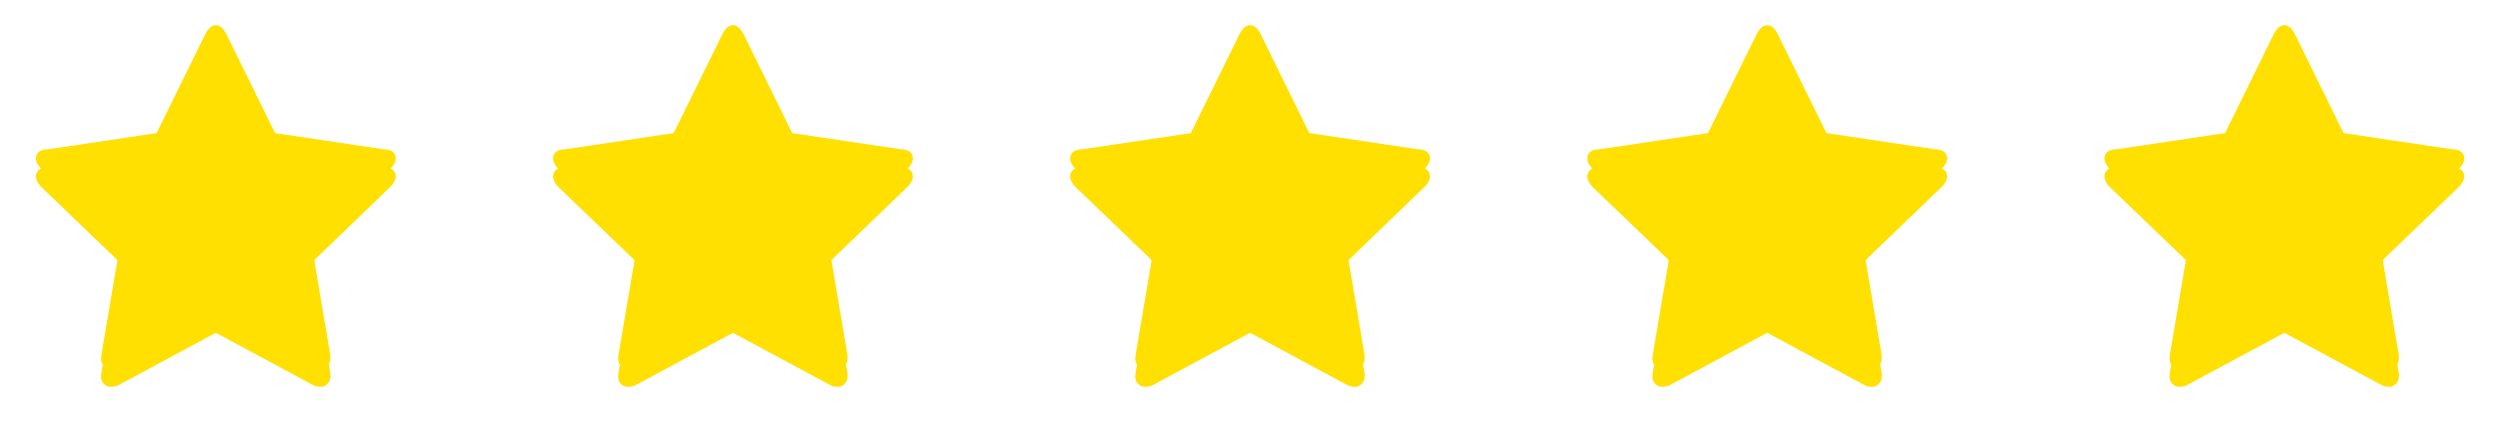
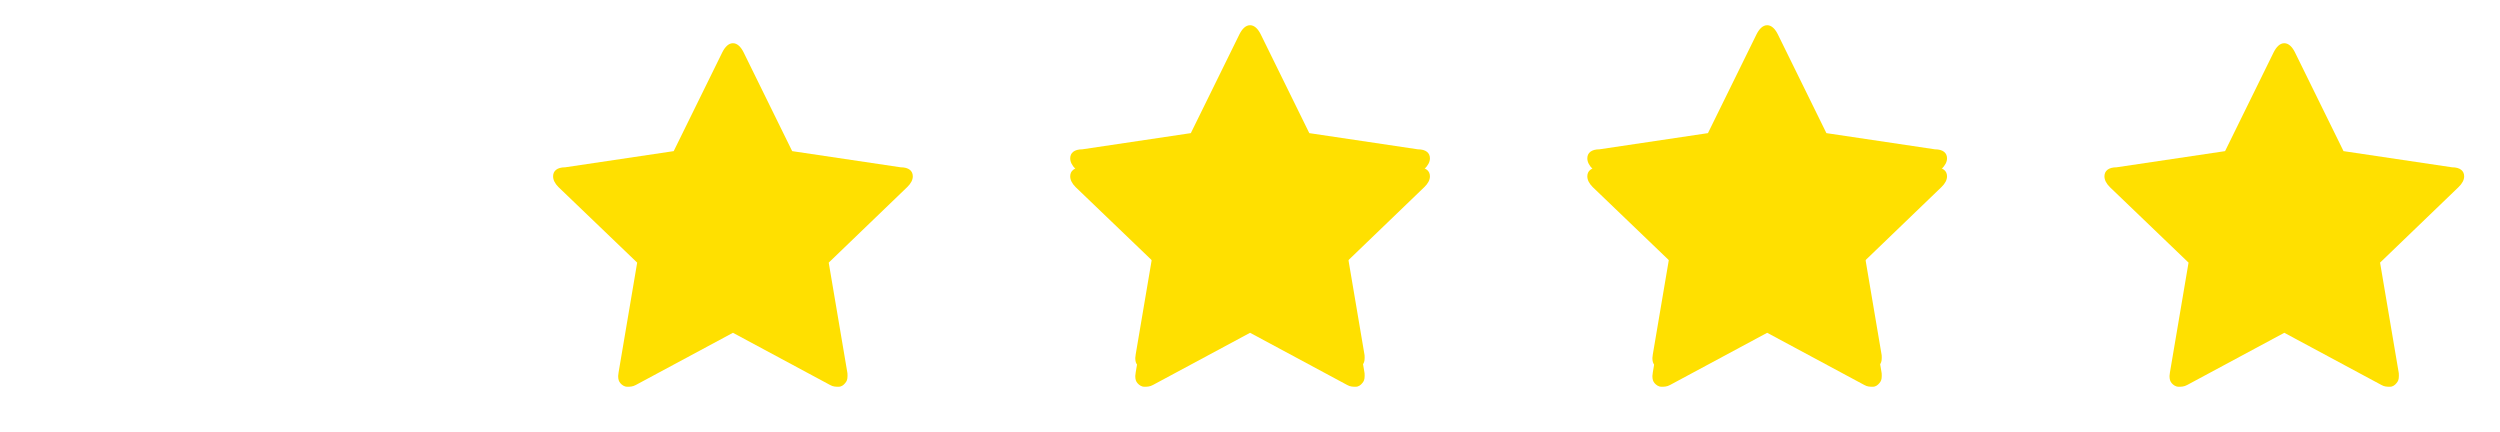
<svg xmlns="http://www.w3.org/2000/svg" width="139" height="24" viewBox="0 0 139 24" fill="none">
  <g clip-path="url(#clip0_61_1672)">
    <path d="M22 9.802C22 10.002 21.896 10.203 21.688 10.403L17.325 14.602L18.358 20.703C18.366 20.703 18.37 20.803 18.37 20.903C18.37 21.103 18.326 21.203 18.238 21.302C18.158 21.402 18.038 21.503 17.877 21.503C17.725 21.503 17.565 21.503 17.397 21.403L12 18.503L6.603 21.403C6.427 21.503 6.267 21.503 6.122 21.503C5.954 21.503 5.826 21.402 5.738 21.302C5.658 21.203 5.618 21.103 5.618 20.903C5.618 20.903 5.626 20.802 5.642 20.703L6.675 14.602L2.3 10.403C2.1 10.203 2 10.002 2 9.802C2 9.502 2.224 9.302 2.673 9.302L8.707 8.403L11.411 2.903C11.563 2.603 11.76 2.403 12 2.403C12.24 2.403 12.437 2.603 12.589 2.903L15.293 8.403L21.327 9.302C21.776 9.302 22 9.502 22 9.802Z" fill="#FFE000" />
    <path d="M22 8.802C22 9.002 21.896 9.202 21.688 9.402L17.325 13.602L18.358 19.702C18.366 19.702 18.37 19.802 18.37 19.902C18.37 20.102 18.326 20.202 18.238 20.302C18.158 20.402 18.038 20.502 17.877 20.502C17.725 20.502 17.565 20.502 17.397 20.402L12 17.502L6.603 20.402C6.427 20.502 6.267 20.502 6.123 20.502C5.954 20.502 5.826 20.402 5.738 20.302C5.658 20.202 5.618 20.102 5.618 19.902C5.618 19.902 5.626 19.802 5.642 19.702L6.676 13.602L2.3 9.402C2.1 9.202 2 9.002 2 8.802C2 8.502 2.224 8.302 2.673 8.302L8.707 7.402L11.411 1.902C11.563 1.602 11.76 1.402 12 1.402C12.24 1.402 12.437 1.602 12.589 1.902L15.293 7.402L21.327 8.302C21.776 8.302 22 8.502 22 8.802Z" fill="#FFE000" />
  </g>
  <g clip-path="url(#clip1_61_1672)">
    <path d="M50.752 9.802C50.752 10.002 50.648 10.203 50.44 10.403L46.077 14.602L47.11 20.703C47.118 20.703 47.122 20.803 47.122 20.903C47.122 21.103 47.078 21.203 46.99 21.302C46.91 21.402 46.79 21.503 46.629 21.503C46.477 21.503 46.317 21.503 46.149 21.403L40.752 18.503L35.355 21.403C35.179 21.503 35.019 21.503 34.874 21.503C34.706 21.503 34.578 21.402 34.49 21.302C34.41 21.203 34.37 21.103 34.37 20.903C34.37 20.903 34.377 20.802 34.394 20.703L35.427 14.602L31.052 10.403C30.852 10.203 30.752 10.002 30.752 9.802C30.752 9.502 30.976 9.302 31.425 9.302L37.458 8.403L40.163 2.903C40.315 2.603 40.512 2.403 40.752 2.403C40.992 2.403 41.189 2.603 41.341 2.903L44.045 8.403L50.079 9.302C50.528 9.302 50.752 9.502 50.752 9.802Z" fill="#FFE000" />
-     <path d="M50.752 8.802C50.752 9.002 50.648 9.202 50.44 9.402L46.077 13.602L47.11 19.702C47.118 19.702 47.122 19.802 47.122 19.902C47.122 20.102 47.078 20.202 46.99 20.302C46.91 20.402 46.79 20.502 46.629 20.502C46.477 20.502 46.317 20.502 46.149 20.402L40.752 17.502L35.355 20.402C35.179 20.502 35.019 20.502 34.874 20.502C34.706 20.502 34.578 20.402 34.49 20.302C34.41 20.202 34.37 20.102 34.37 19.902C34.37 19.902 34.378 19.802 34.394 19.702L35.427 13.602L31.052 9.402C30.852 9.202 30.752 9.002 30.752 8.802C30.752 8.502 30.976 8.302 31.425 8.302L37.459 7.402L40.163 1.902C40.315 1.602 40.512 1.402 40.752 1.402C40.992 1.402 41.189 1.602 41.341 1.902L44.045 7.402L50.079 8.302C50.528 8.302 50.752 8.502 50.752 8.802Z" fill="#FFE000" />
  </g>
  <g clip-path="url(#clip2_61_1672)">
    <path d="M79.504 9.802C79.504 10.002 79.4 10.203 79.192 10.403L74.829 14.602L75.862 20.703C75.87 20.703 75.874 20.803 75.874 20.903C75.874 21.103 75.829 21.203 75.742 21.302C75.662 21.402 75.541 21.503 75.38 21.503C75.228 21.503 75.069 21.503 74.9 21.403L69.504 18.503L64.107 21.403C63.931 21.503 63.77 21.503 63.626 21.503C63.458 21.503 63.33 21.402 63.242 21.302C63.161 21.203 63.121 21.103 63.121 20.903C63.121 20.903 63.129 20.802 63.145 20.703L64.179 14.602L59.804 10.403C59.604 10.203 59.504 10.002 59.504 9.802C59.504 9.502 59.728 9.302 60.177 9.302L66.21 8.403L68.915 2.903C69.067 2.603 69.263 2.403 69.504 2.403C69.743 2.403 69.941 2.603 70.093 2.903L72.796 8.403L78.831 9.302C79.279 9.302 79.504 9.502 79.504 9.802Z" fill="#FFE000" />
    <path d="M79.504 8.802C79.504 9.002 79.4 9.202 79.192 9.402L74.829 13.602L75.862 19.702C75.87 19.702 75.874 19.802 75.874 19.902C75.874 20.102 75.83 20.202 75.742 20.302C75.662 20.402 75.542 20.502 75.381 20.502C75.229 20.502 75.069 20.502 74.901 20.402L69.504 17.502L64.107 20.402C63.931 20.502 63.77 20.502 63.626 20.502C63.458 20.502 63.33 20.402 63.242 20.302C63.161 20.202 63.121 20.102 63.121 19.902C63.121 19.902 63.13 19.802 63.145 19.702L64.179 13.602L59.804 9.402C59.604 9.202 59.504 9.002 59.504 8.802C59.504 8.502 59.728 8.302 60.177 8.302L66.21 7.402L68.915 1.902C69.067 1.602 69.264 1.402 69.504 1.402C69.744 1.402 69.941 1.602 70.093 1.902L72.797 7.402L78.831 8.302C79.28 8.302 79.504 8.502 79.504 8.802Z" fill="#FFE000" />
  </g>
  <g clip-path="url(#clip3_61_1672)">
    <path d="M108.255 9.802C108.255 10.002 108.151 10.203 107.943 10.403L103.58 14.602L104.613 20.703C104.621 20.703 104.625 20.803 104.625 20.903C104.625 21.103 104.581 21.203 104.493 21.302C104.413 21.402 104.293 21.503 104.132 21.503C103.98 21.503 103.82 21.503 103.652 21.403L98.255 18.503L92.859 21.403C92.683 21.503 92.522 21.503 92.378 21.503C92.21 21.503 92.082 21.402 91.993 21.302C91.913 21.203 91.873 21.103 91.873 20.903C91.873 20.903 91.881 20.802 91.897 20.703L92.931 14.602L88.556 10.403C88.356 10.203 88.255 10.002 88.255 9.802C88.255 9.502 88.48 9.302 88.928 9.302L94.962 8.403L97.666 2.903C97.818 2.603 98.015 2.403 98.255 2.403C98.495 2.403 98.692 2.603 98.844 2.903L101.548 8.403L107.582 9.302C108.031 9.302 108.255 9.502 108.255 9.802Z" fill="#FFE000" />
    <path d="M108.255 8.802C108.255 9.002 108.151 9.202 107.943 9.402L103.58 13.602L104.613 19.702C104.621 19.702 104.625 19.802 104.625 19.902C104.625 20.102 104.581 20.202 104.493 20.302C104.413 20.402 104.293 20.502 104.132 20.502C103.98 20.502 103.82 20.502 103.652 20.402L98.255 17.502L92.859 20.402C92.683 20.502 92.522 20.502 92.378 20.502C92.21 20.502 92.082 20.402 91.993 20.302C91.913 20.202 91.873 20.102 91.873 19.902C91.873 19.902 91.881 19.802 91.897 19.702L92.931 13.602L88.556 9.402C88.356 9.202 88.255 9.002 88.255 8.802C88.255 8.502 88.48 8.302 88.929 8.302L94.962 7.402L97.666 1.902C97.819 1.602 98.016 1.402 98.255 1.402C98.496 1.402 98.692 1.602 98.844 1.902L101.548 7.402L107.582 8.302C108.031 8.302 108.255 8.502 108.255 8.802Z" fill="#FFE000" />
  </g>
  <g clip-path="url(#clip4_61_1672)">
    <path d="M137.007 9.802C137.007 10.002 136.903 10.203 136.695 10.403L132.332 14.602L133.365 20.703C133.373 20.703 133.377 20.803 133.377 20.903C133.377 21.103 133.333 21.203 133.245 21.302C133.165 21.402 133.045 21.503 132.884 21.503C132.732 21.503 132.572 21.503 132.404 21.403L127.007 18.503L121.611 21.403C121.434 21.503 121.274 21.503 121.13 21.503C120.962 21.503 120.833 21.402 120.745 21.302C120.665 21.203 120.625 21.103 120.625 20.903C120.625 20.903 120.633 20.802 120.649 20.703L121.683 14.602L117.308 10.403C117.107 10.203 117.007 10.002 117.007 9.802C117.007 9.502 117.232 9.302 117.68 9.302L123.714 8.403L126.418 2.903C126.57 2.603 126.767 2.403 127.007 2.403C127.247 2.403 127.444 2.603 127.596 2.903L130.3 8.403L136.334 9.302C136.783 9.302 137.007 9.502 137.007 9.802Z" fill="#FFE000" />
-     <path d="M137.007 8.802C137.007 9.002 136.903 9.202 136.695 9.402L132.332 13.602L133.365 19.702C133.373 19.702 133.377 19.802 133.377 19.902C133.377 20.102 133.333 20.202 133.245 20.302C133.165 20.402 133.045 20.502 132.884 20.502C132.732 20.502 132.572 20.502 132.404 20.402L127.007 17.502L121.611 20.402C121.434 20.502 121.274 20.502 121.13 20.502C120.962 20.502 120.833 20.402 120.745 20.302C120.665 20.202 120.625 20.102 120.625 19.902C120.625 19.902 120.633 19.802 120.649 19.702L121.683 13.602L117.308 9.402C117.108 9.202 117.007 9.002 117.007 8.802C117.007 8.502 117.232 8.302 117.68 8.302L123.714 7.402L126.418 1.902C126.57 1.602 126.767 1.402 127.007 1.402C127.247 1.402 127.444 1.602 127.596 1.902L130.3 7.402L136.334 8.302C136.783 8.302 137.007 8.502 137.007 8.802Z" fill="#FFE000" />
  </g>
  <defs>
    <clipPath id="clip0_61_1672">
-       <rect width="24" height="24" fill="white" transform="translate(0 0.003)" />
-     </clipPath>
+       </clipPath>
    <clipPath id="clip1_61_1672">
      <rect width="24" height="24" fill="white" transform="translate(28.752 0.003)" />
    </clipPath>
    <clipPath id="clip2_61_1672">
      <rect width="24" height="24" fill="white" transform="translate(57.504 0.003)" />
    </clipPath>
    <clipPath id="clip3_61_1672">
      <rect width="24" height="24" fill="white" transform="translate(86.255 0.003)" />
    </clipPath>
    <clipPath id="clip4_61_1672">
      <rect width="24" height="24" fill="white" transform="translate(115.007 0.003)" />
    </clipPath>
  </defs>
</svg>